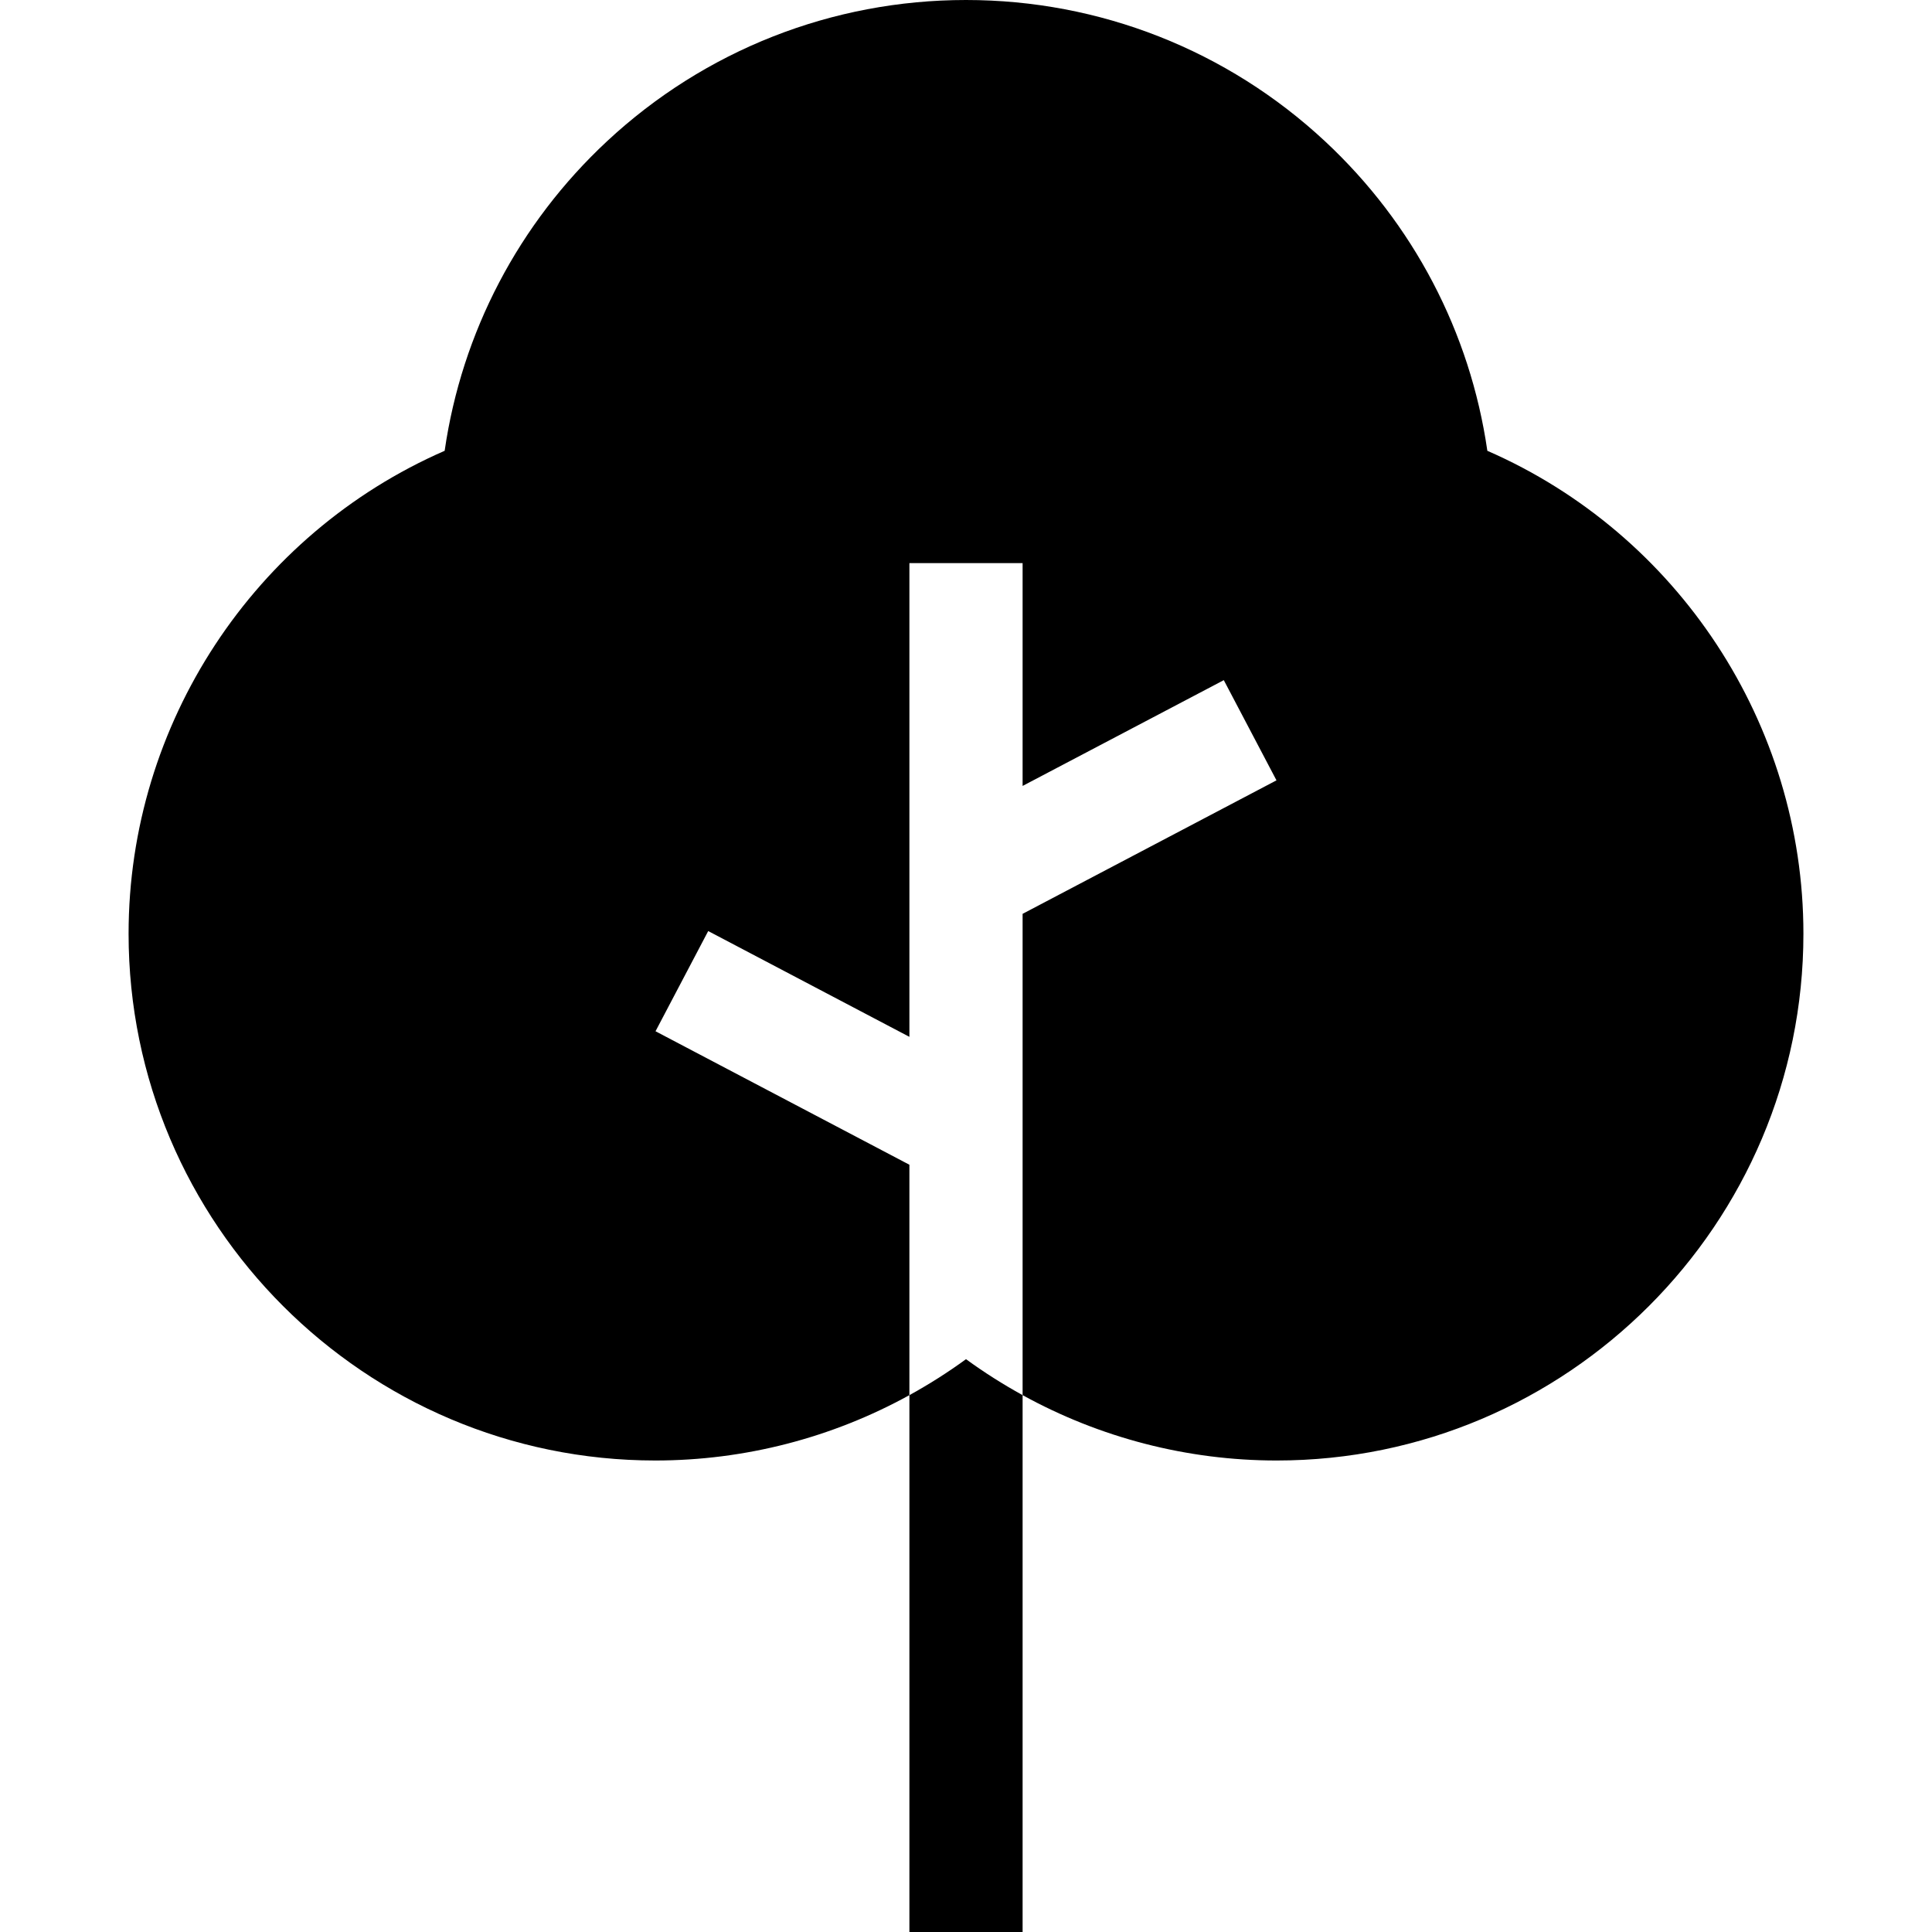
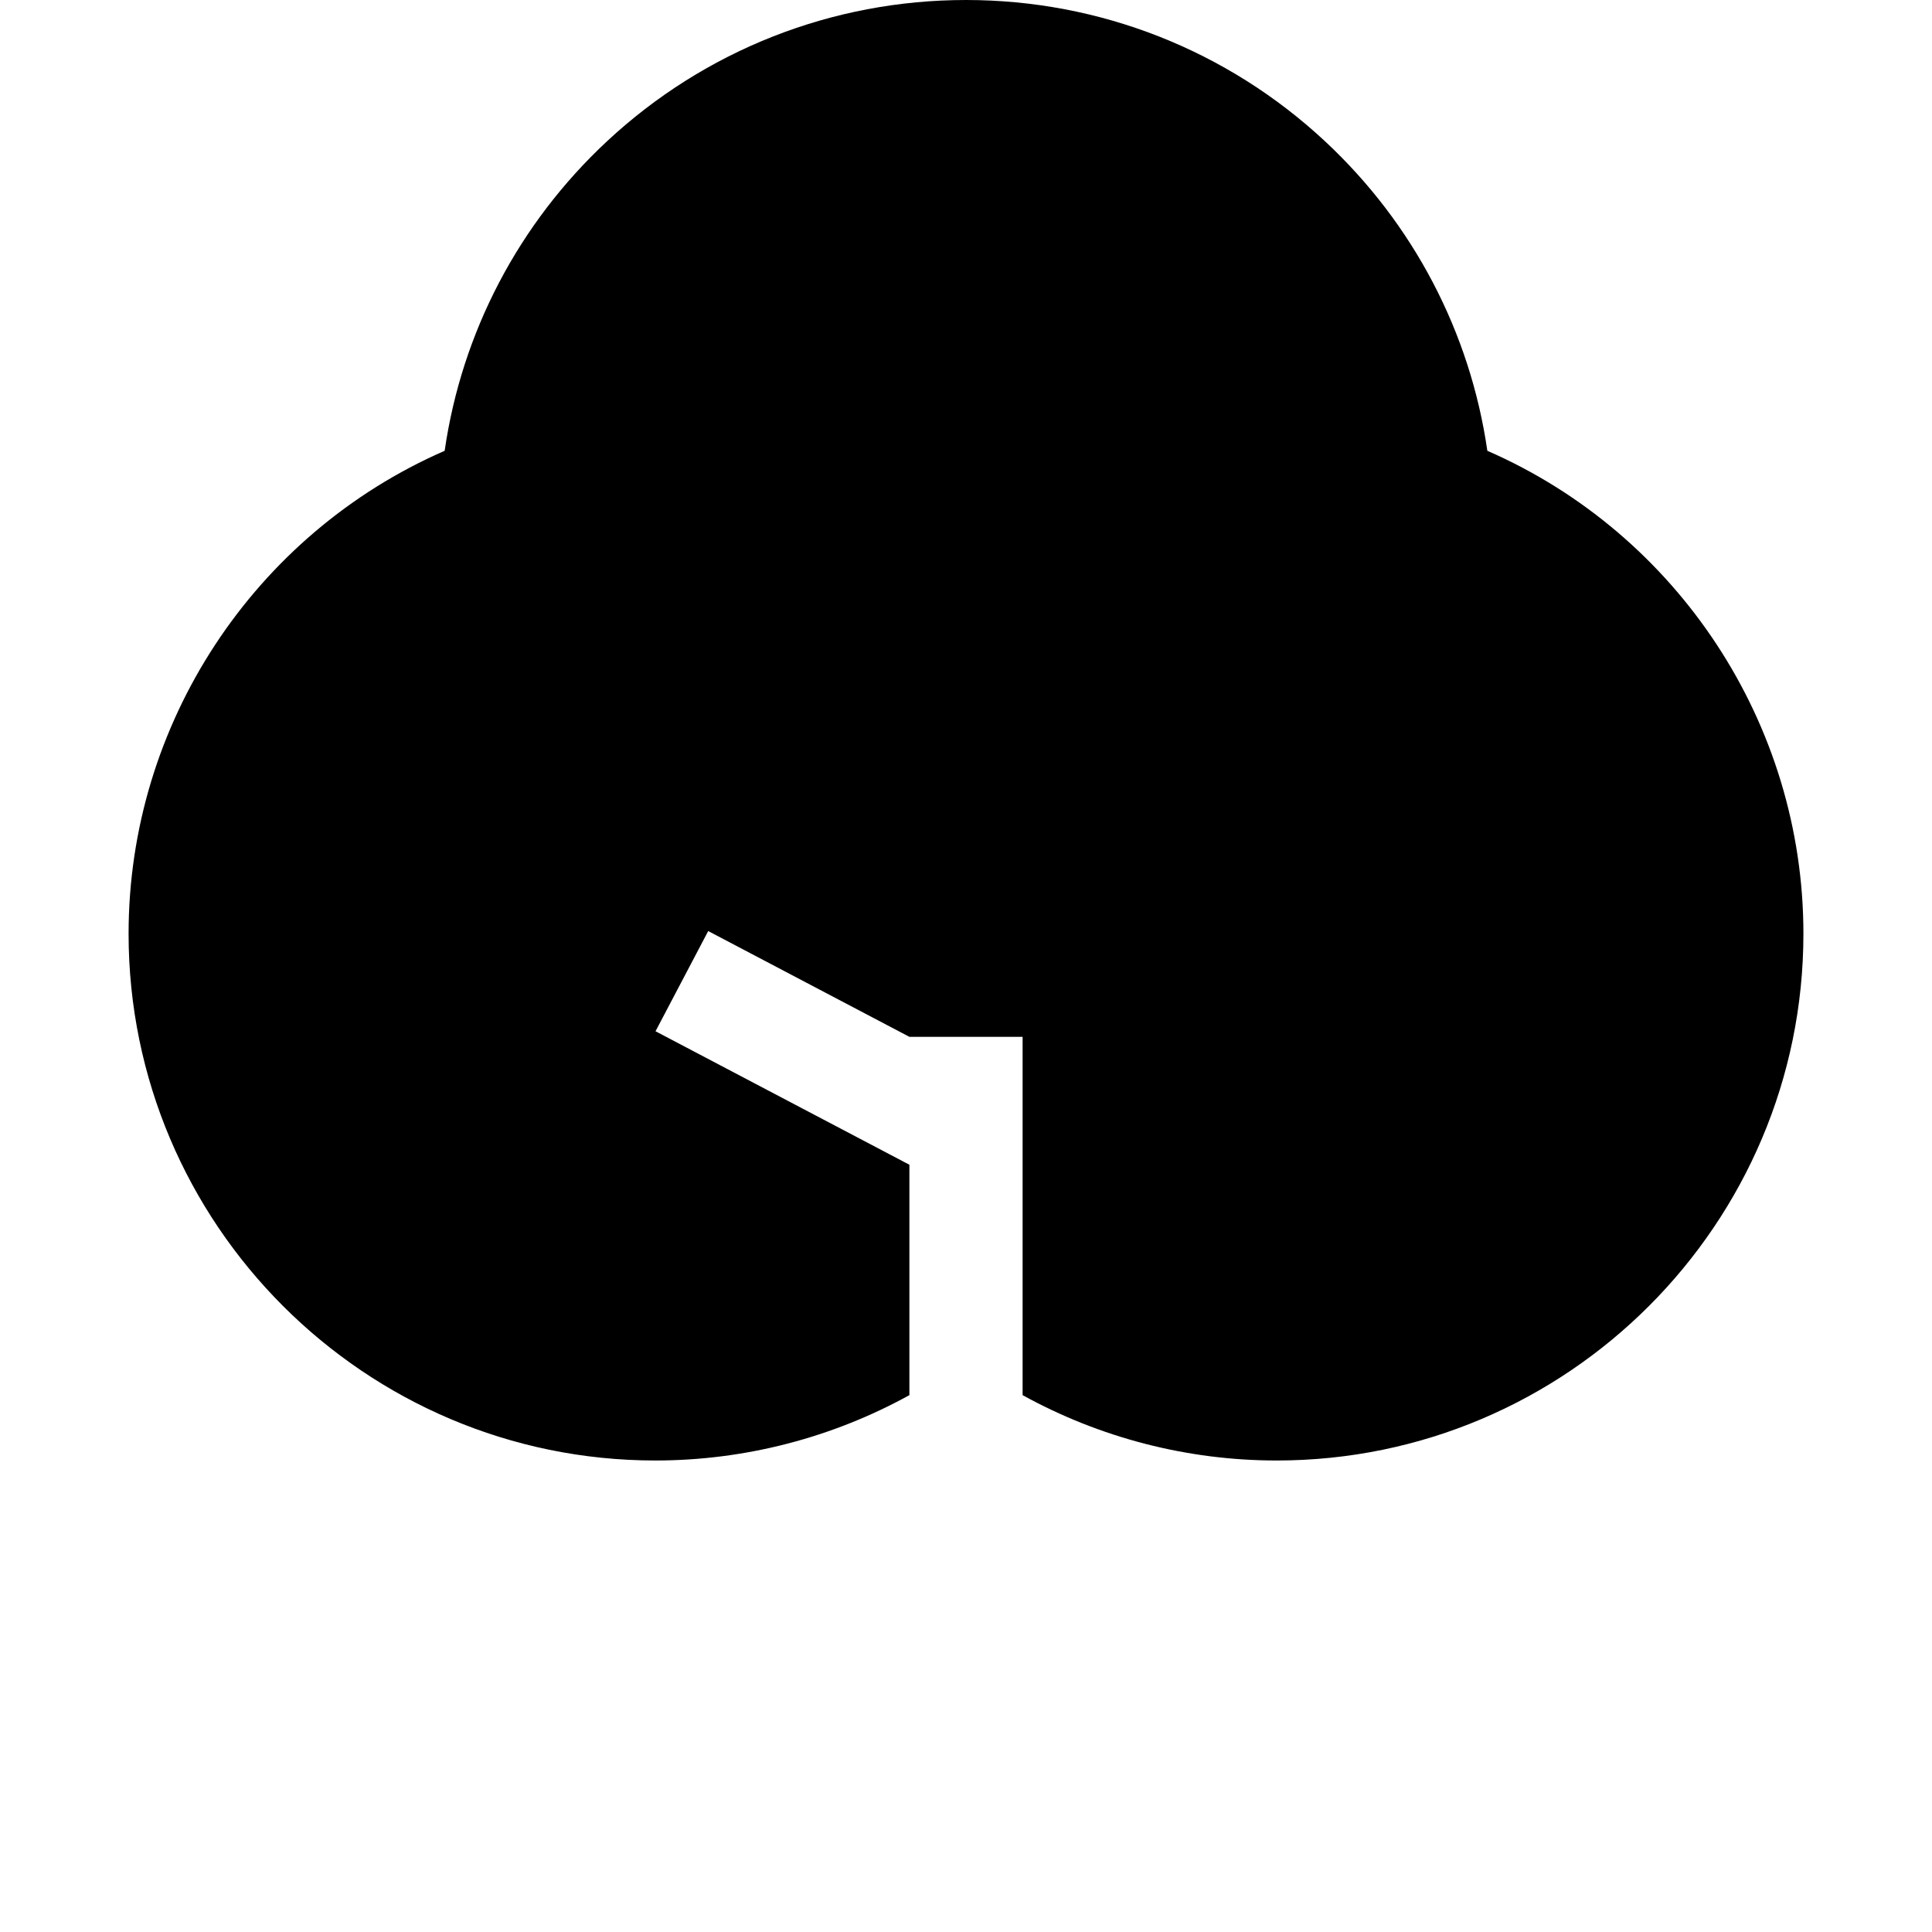
<svg xmlns="http://www.w3.org/2000/svg" id="Capa_1" x="0px" y="0px" viewBox="0 0 512 512" style="enable-background:new 0 0 512 512;" xml:space="preserve">
  <g>
    <g>
-       <path d="M256.001,360.193c-4.805,3.512-9.822,6.682-15,9.534V512h30V369.727C265.823,366.875,260.806,363.704,256.001,360.193z" />
-     </g>
+       </g>
  </g>
  <g>
    <g>
-       <path d="M394.162,119.466c-4.535-31.37-19.603-60.217-43.037-82.042C325.212,13.291,291.43,0,256.001,0   c-35.429,0-69.211,13.291-95.125,37.424c-23.434,21.825-38.501,50.672-43.037,82.042c-50.475,22.04-83.763,72.319-83.763,127.977   c0,76.979,62.627,139.605,139.605,139.605c23.727,0,46.845-6.043,67.318-17.32v-61.059l-67.279-35.375l13.962-26.553   l53.319,28.034V149.229h30v59.052l53.317-28.034L338.28,206.8l-67.279,35.376v127.552c20.473,11.277,43.591,17.32,67.318,17.32   c76.979,0,139.605-62.627,139.605-139.605C477.925,191.785,444.637,141.505,394.162,119.466z" />
+       <path d="M394.162,119.466c-4.535-31.37-19.603-60.217-43.037-82.042C325.212,13.291,291.43,0,256.001,0   c-35.429,0-69.211,13.291-95.125,37.424c-23.434,21.825-38.501,50.672-43.037,82.042c-50.475,22.04-83.763,72.319-83.763,127.977   c0,76.979,62.627,139.605,139.605,139.605c23.727,0,46.845-6.043,67.318-17.32v-61.059l-67.279-35.375l13.962-26.553   l53.319,28.034h30v59.052l53.317-28.034L338.28,206.8l-67.279,35.376v127.552c20.473,11.277,43.591,17.32,67.318,17.32   c76.979,0,139.605-62.627,139.605-139.605C477.925,191.785,444.637,141.505,394.162,119.466z" />
    </g>
  </g>
  <g />
  <g />
  <g />
  <g />
  <g />
  <g />
  <g />
  <g />
  <g />
  <g />
  <g />
  <g />
  <g />
  <g />
  <g />
</svg>